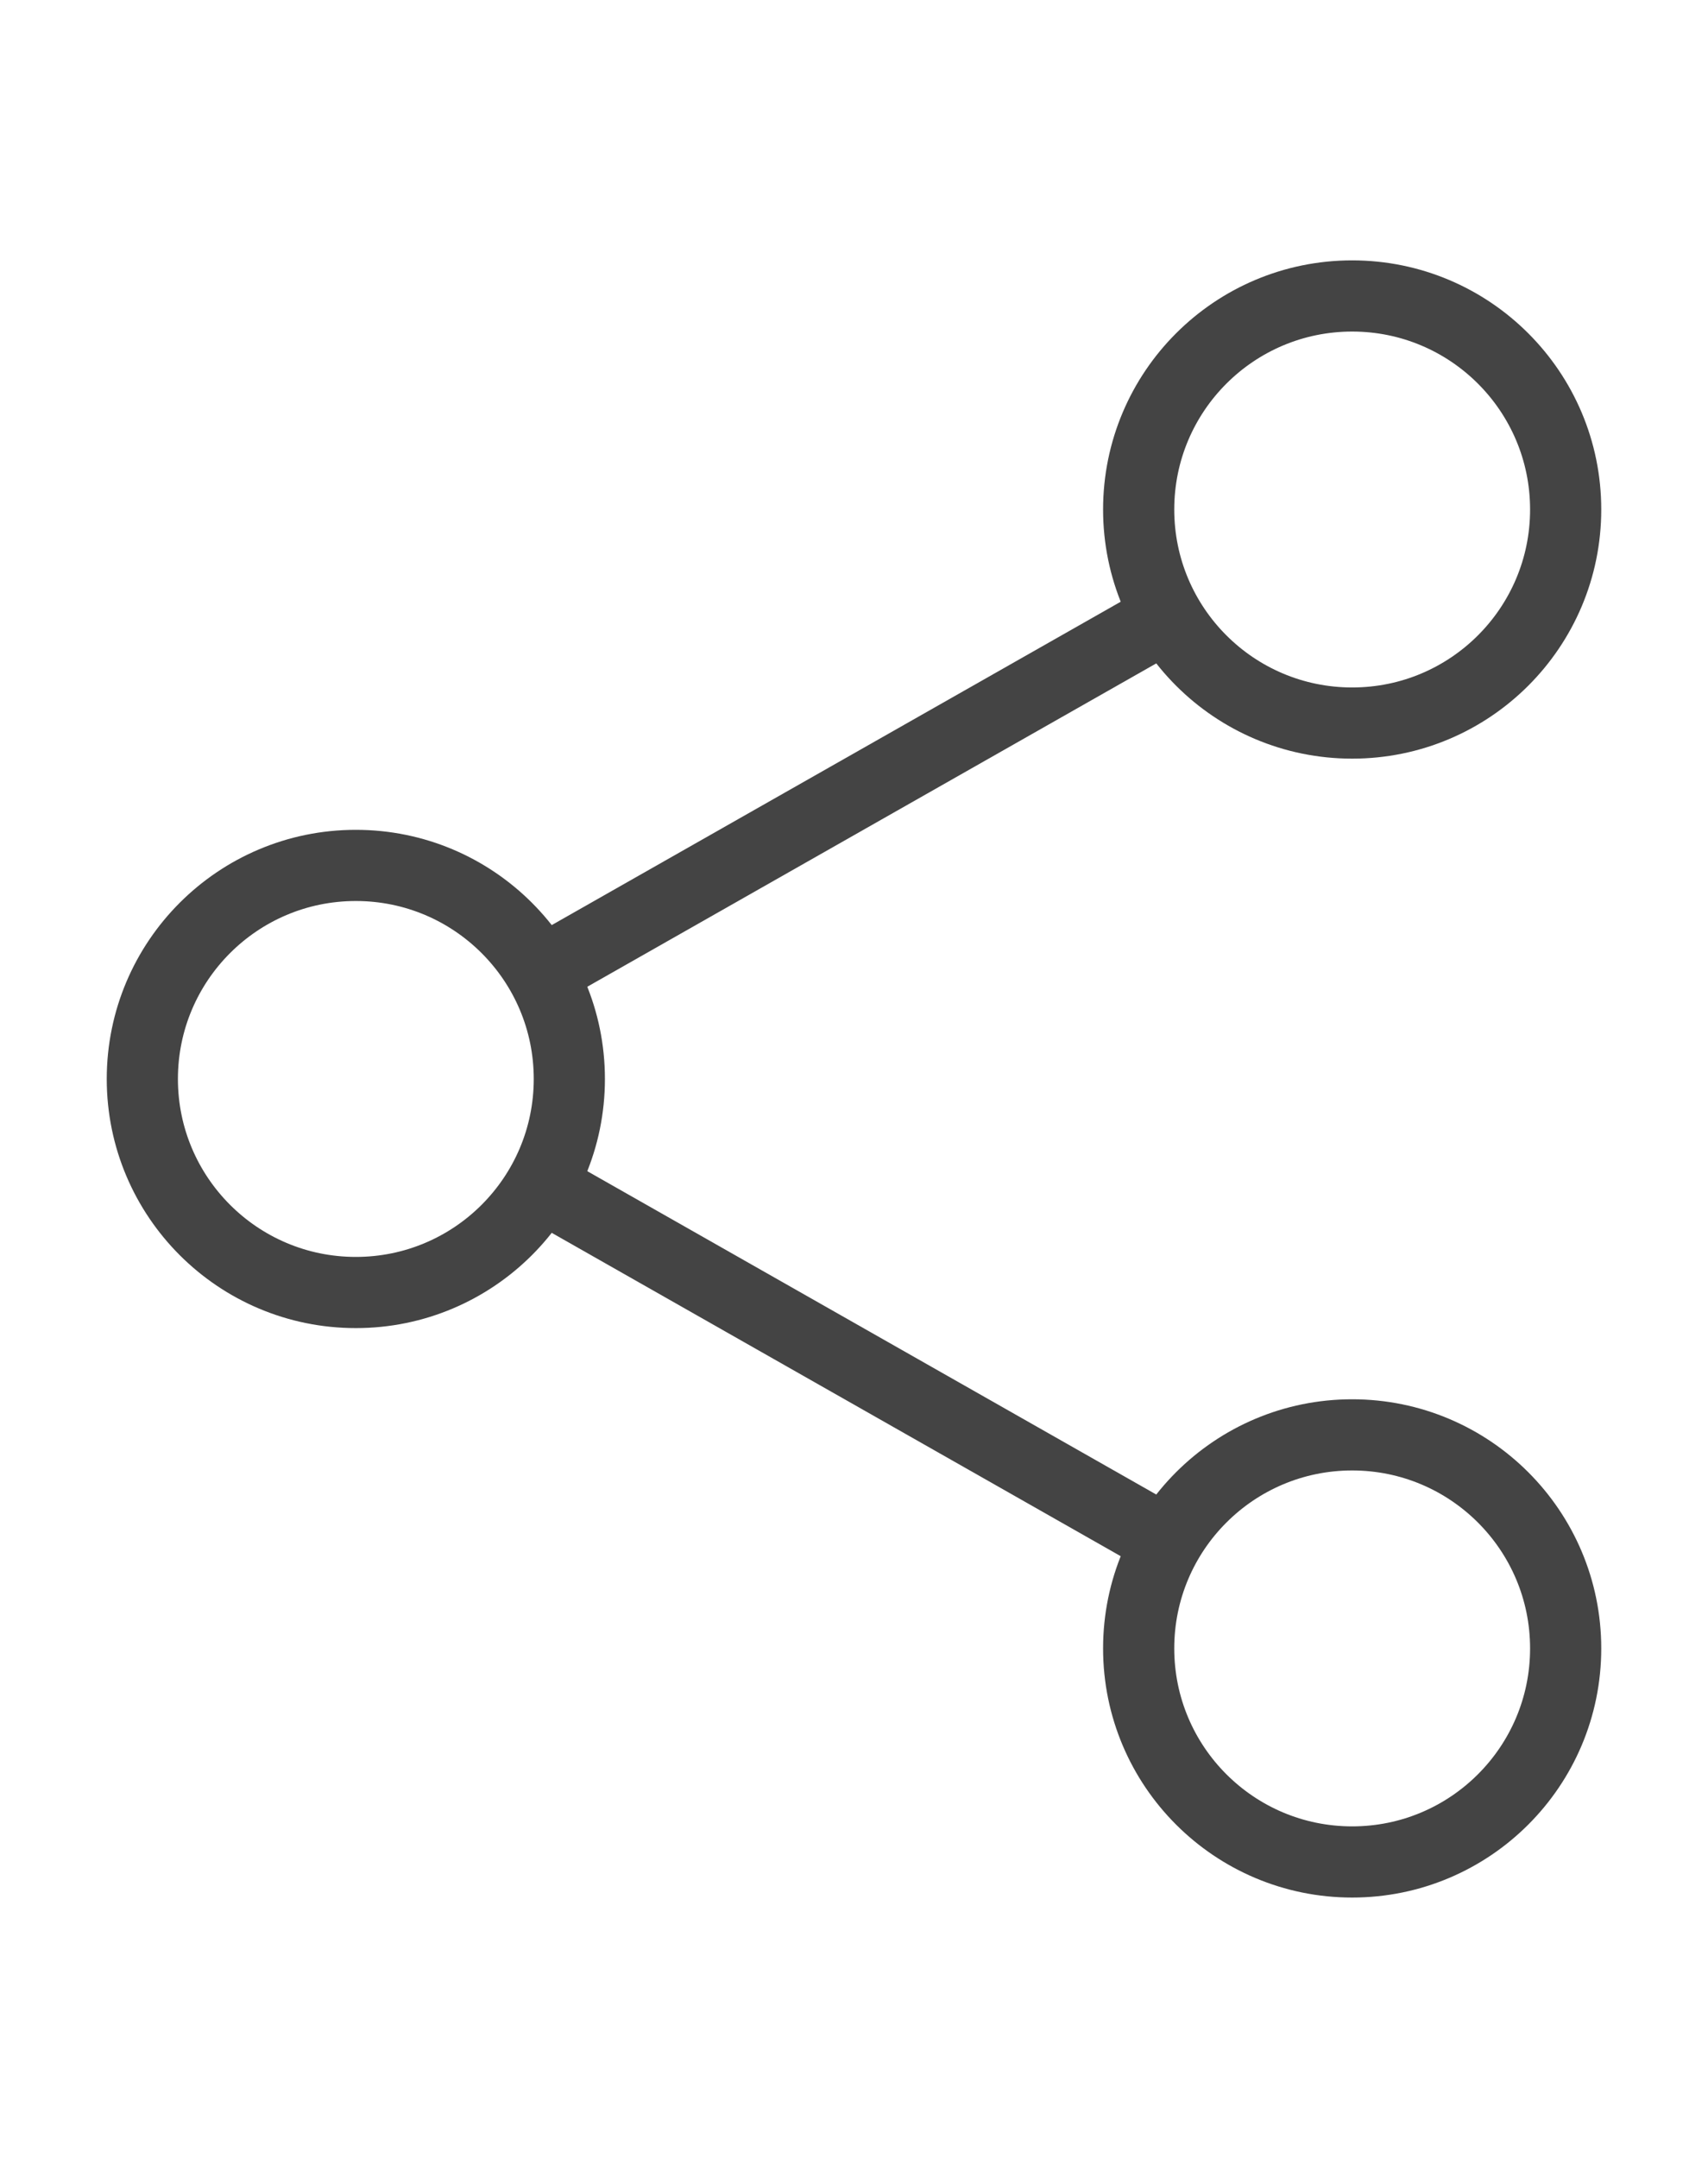
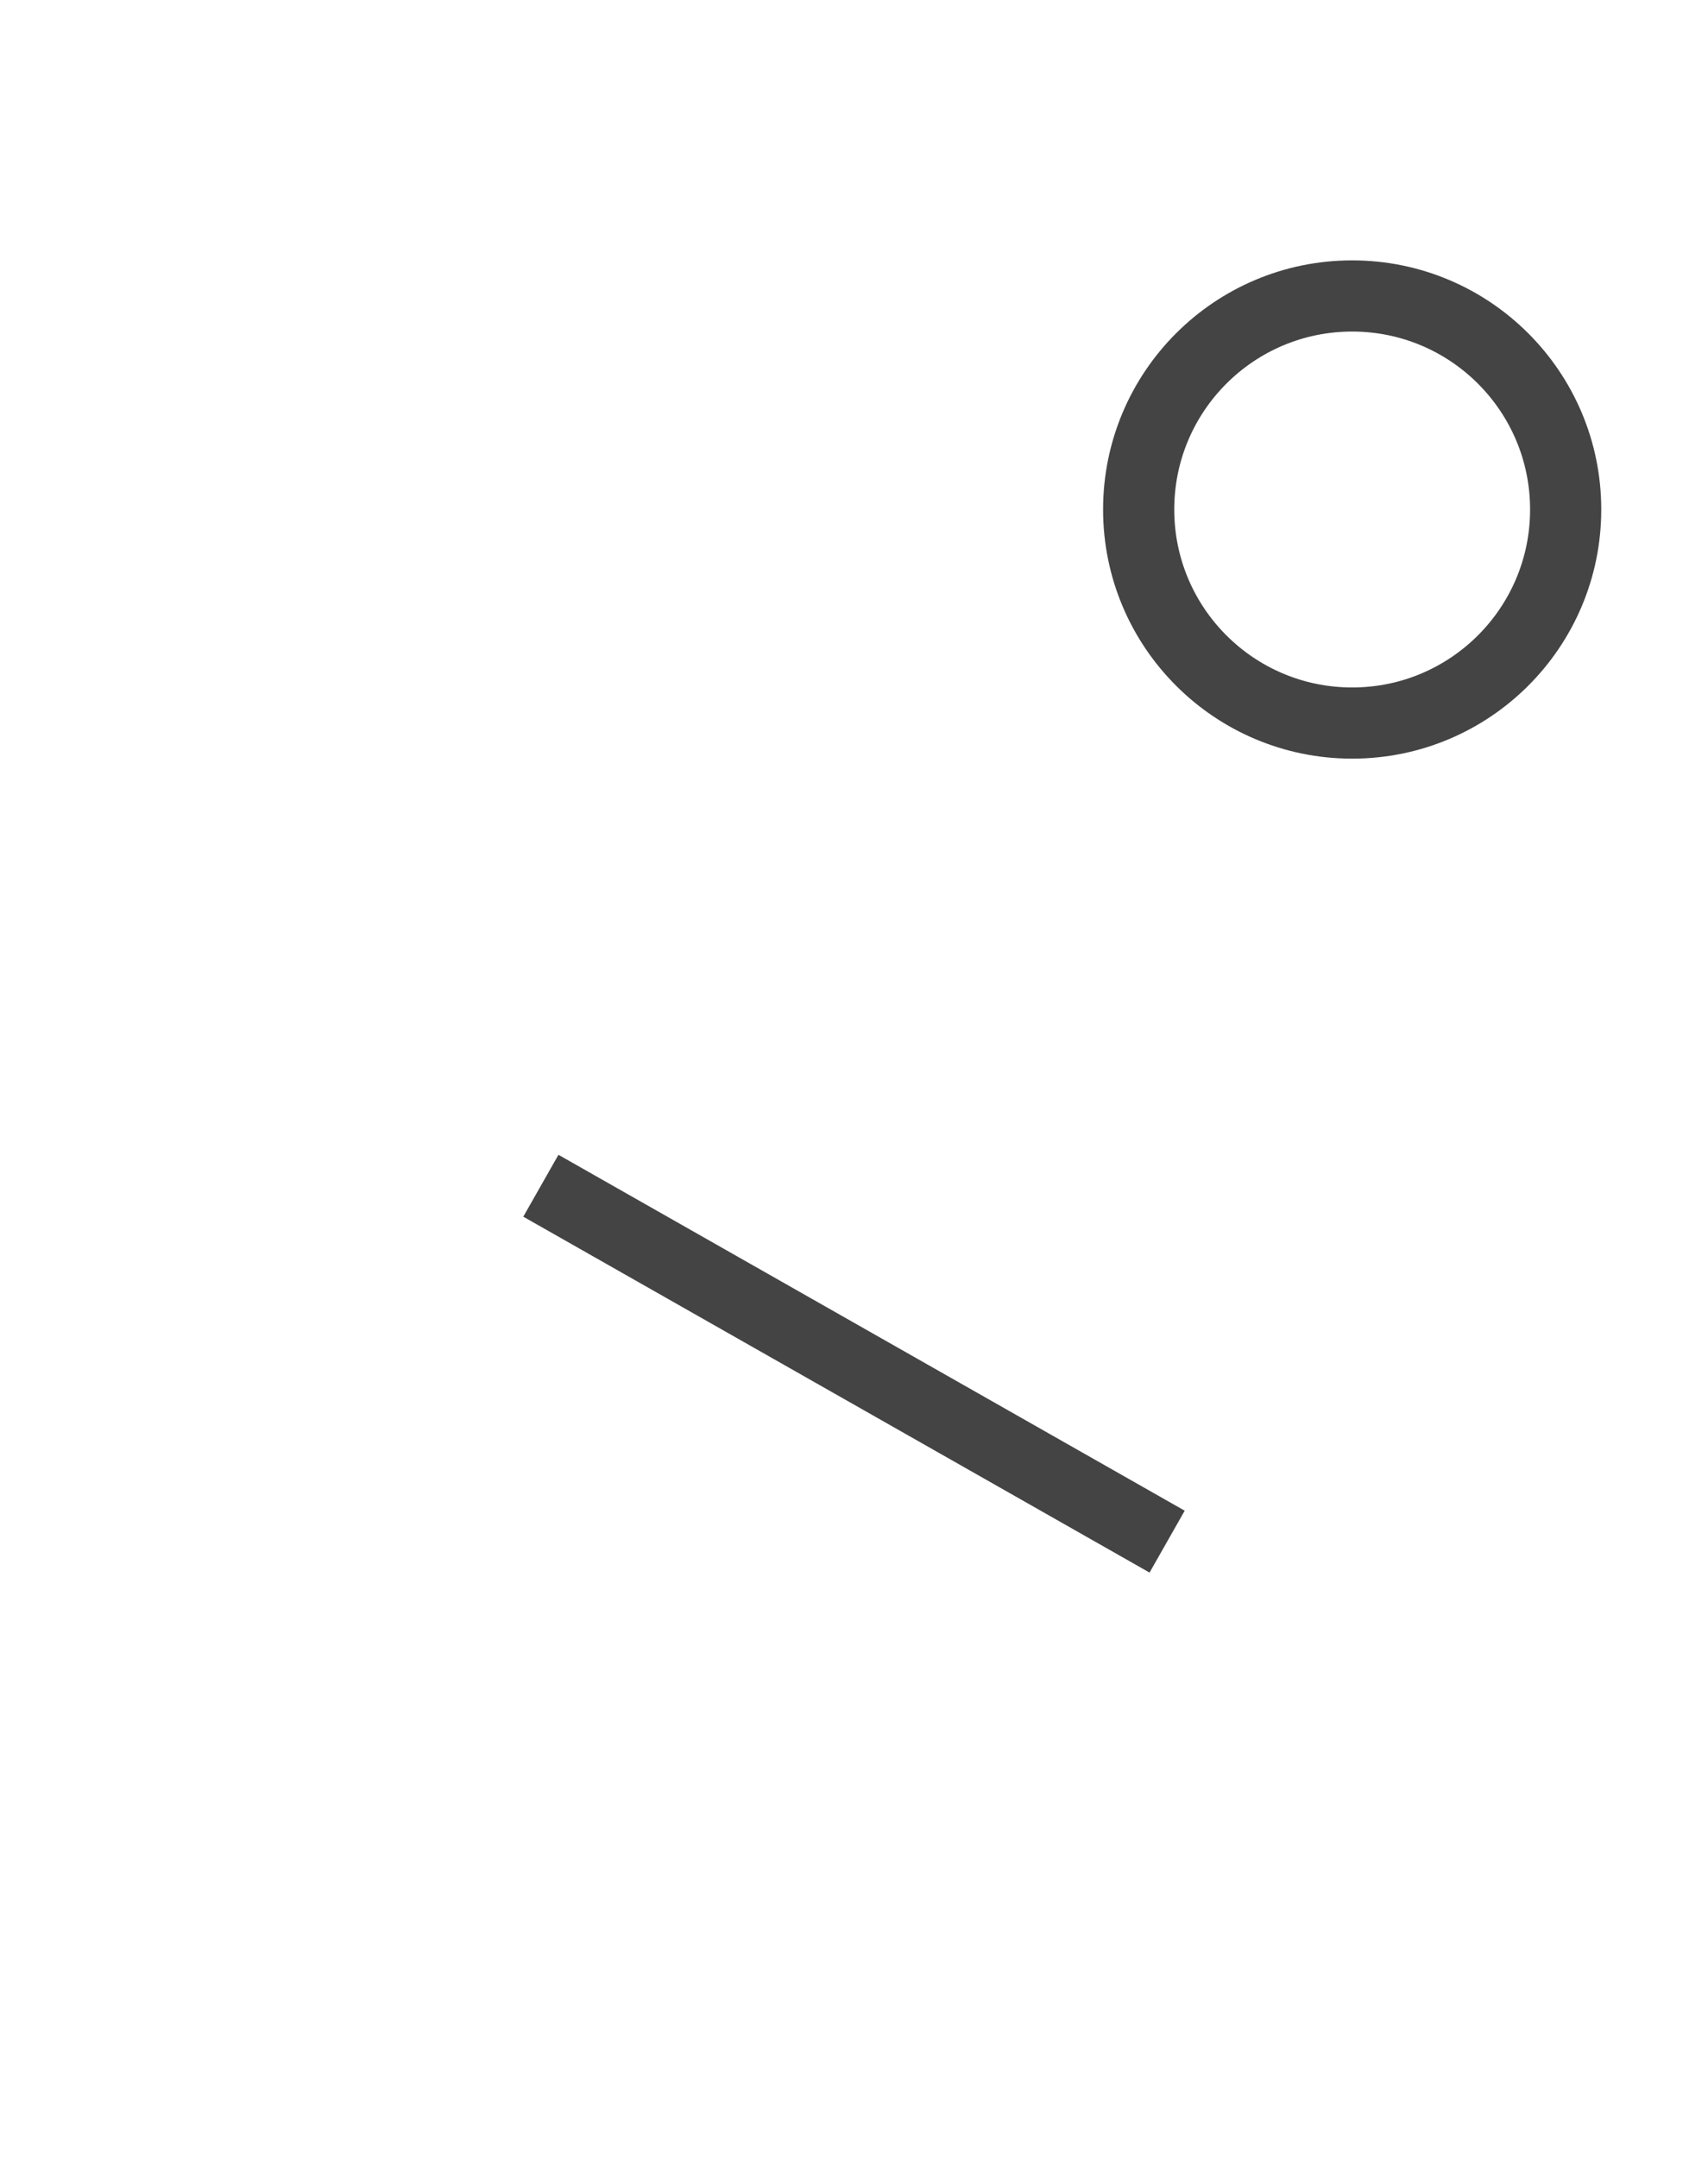
<svg xmlns="http://www.w3.org/2000/svg" x="0px" y="0px" width="38px" viewBox="0 0 48 48">
  <g transform="translate(0, 0)">
-     <line data-cap="butt" data-color="color-2" fill="none" stroke="#444444" stroke-width="2" stroke-miterlimit="10" x1="15.2" y1="21" x2="32.8" y2="11" stroke-linejoin="miter" stroke-linecap="butt" />
    <line data-cap="butt" data-color="color-2" fill="none" stroke="#444444" stroke-width="2" stroke-miterlimit="10" x1="15.2" y1="27" x2="32.8" y2="37" stroke-linejoin="miter" stroke-linecap="butt" />
-     <circle fill="none" stroke="#444444" stroke-width="2" stroke-linecap="square" stroke-miterlimit="10" cx="10" cy="24" r="6" stroke-linejoin="miter" />
    <circle fill="none" stroke="#444444" stroke-width="2" stroke-linecap="square" stroke-miterlimit="10" cx="38" cy="8" r="6" stroke-linejoin="miter" />
-     <circle fill="none" stroke="#444444" stroke-width="2" stroke-linecap="square" stroke-miterlimit="10" cx="38" cy="40" r="6" stroke-linejoin="miter" />
  </g>
</svg>